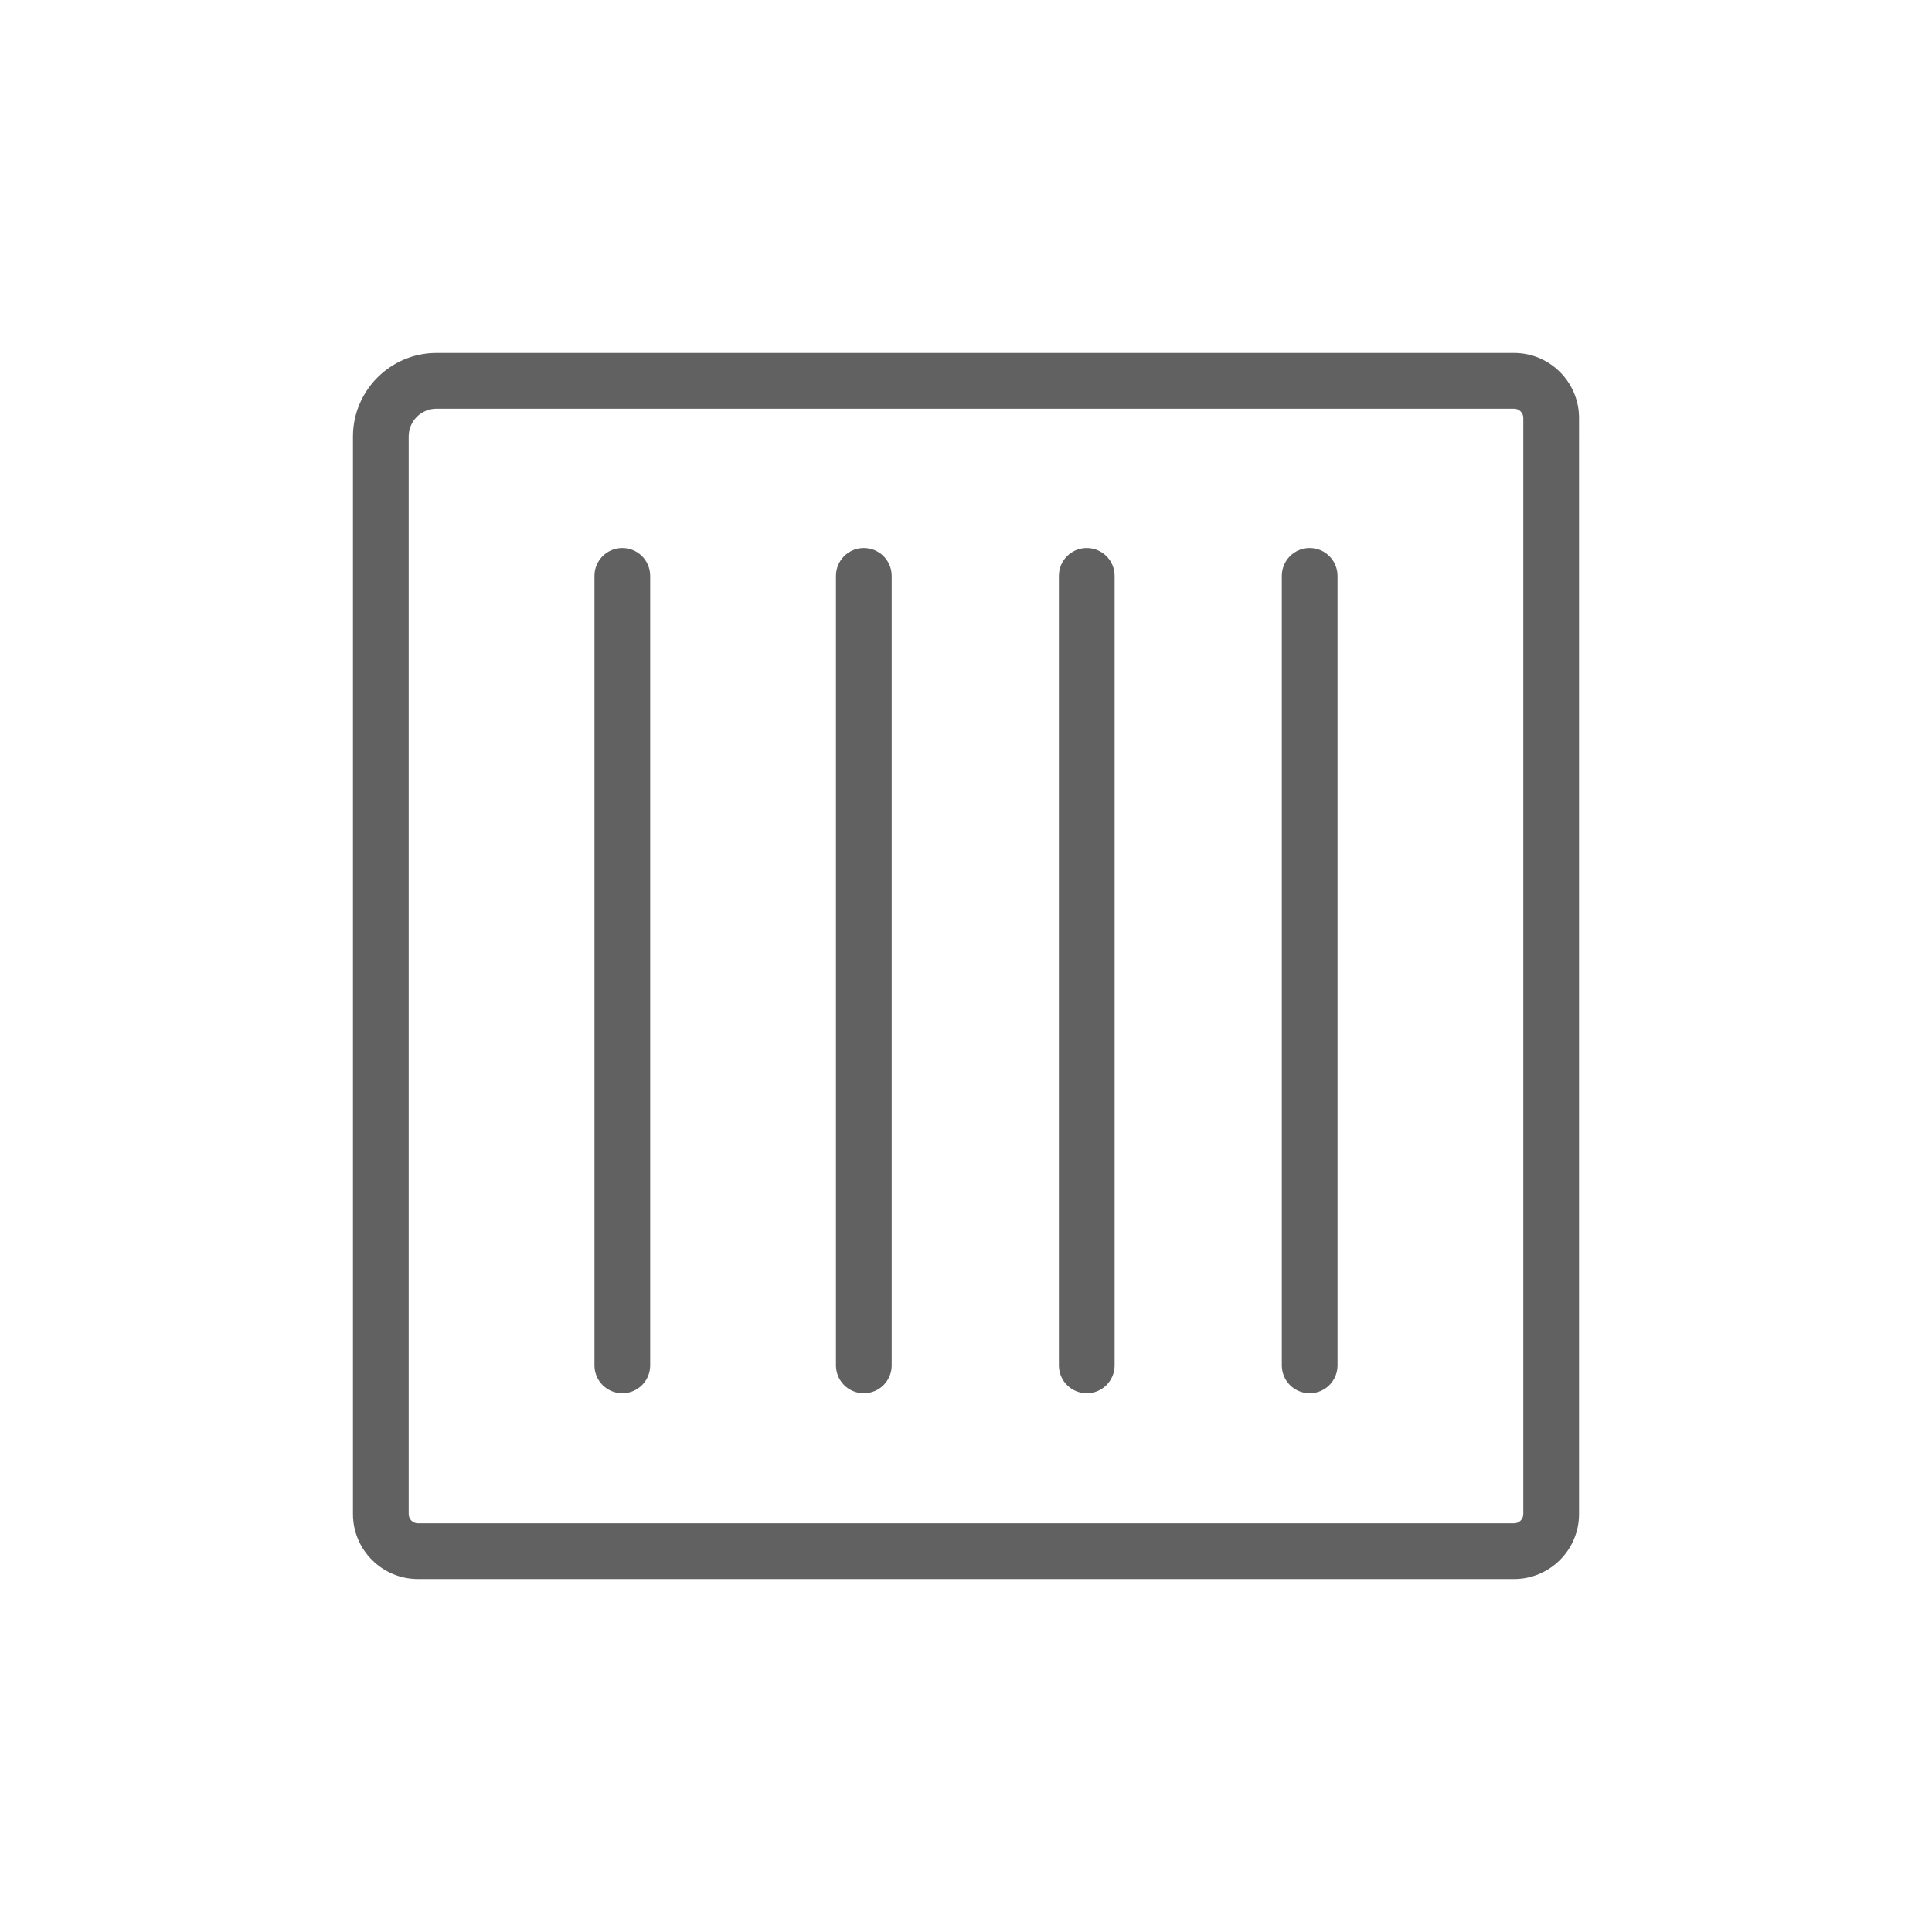
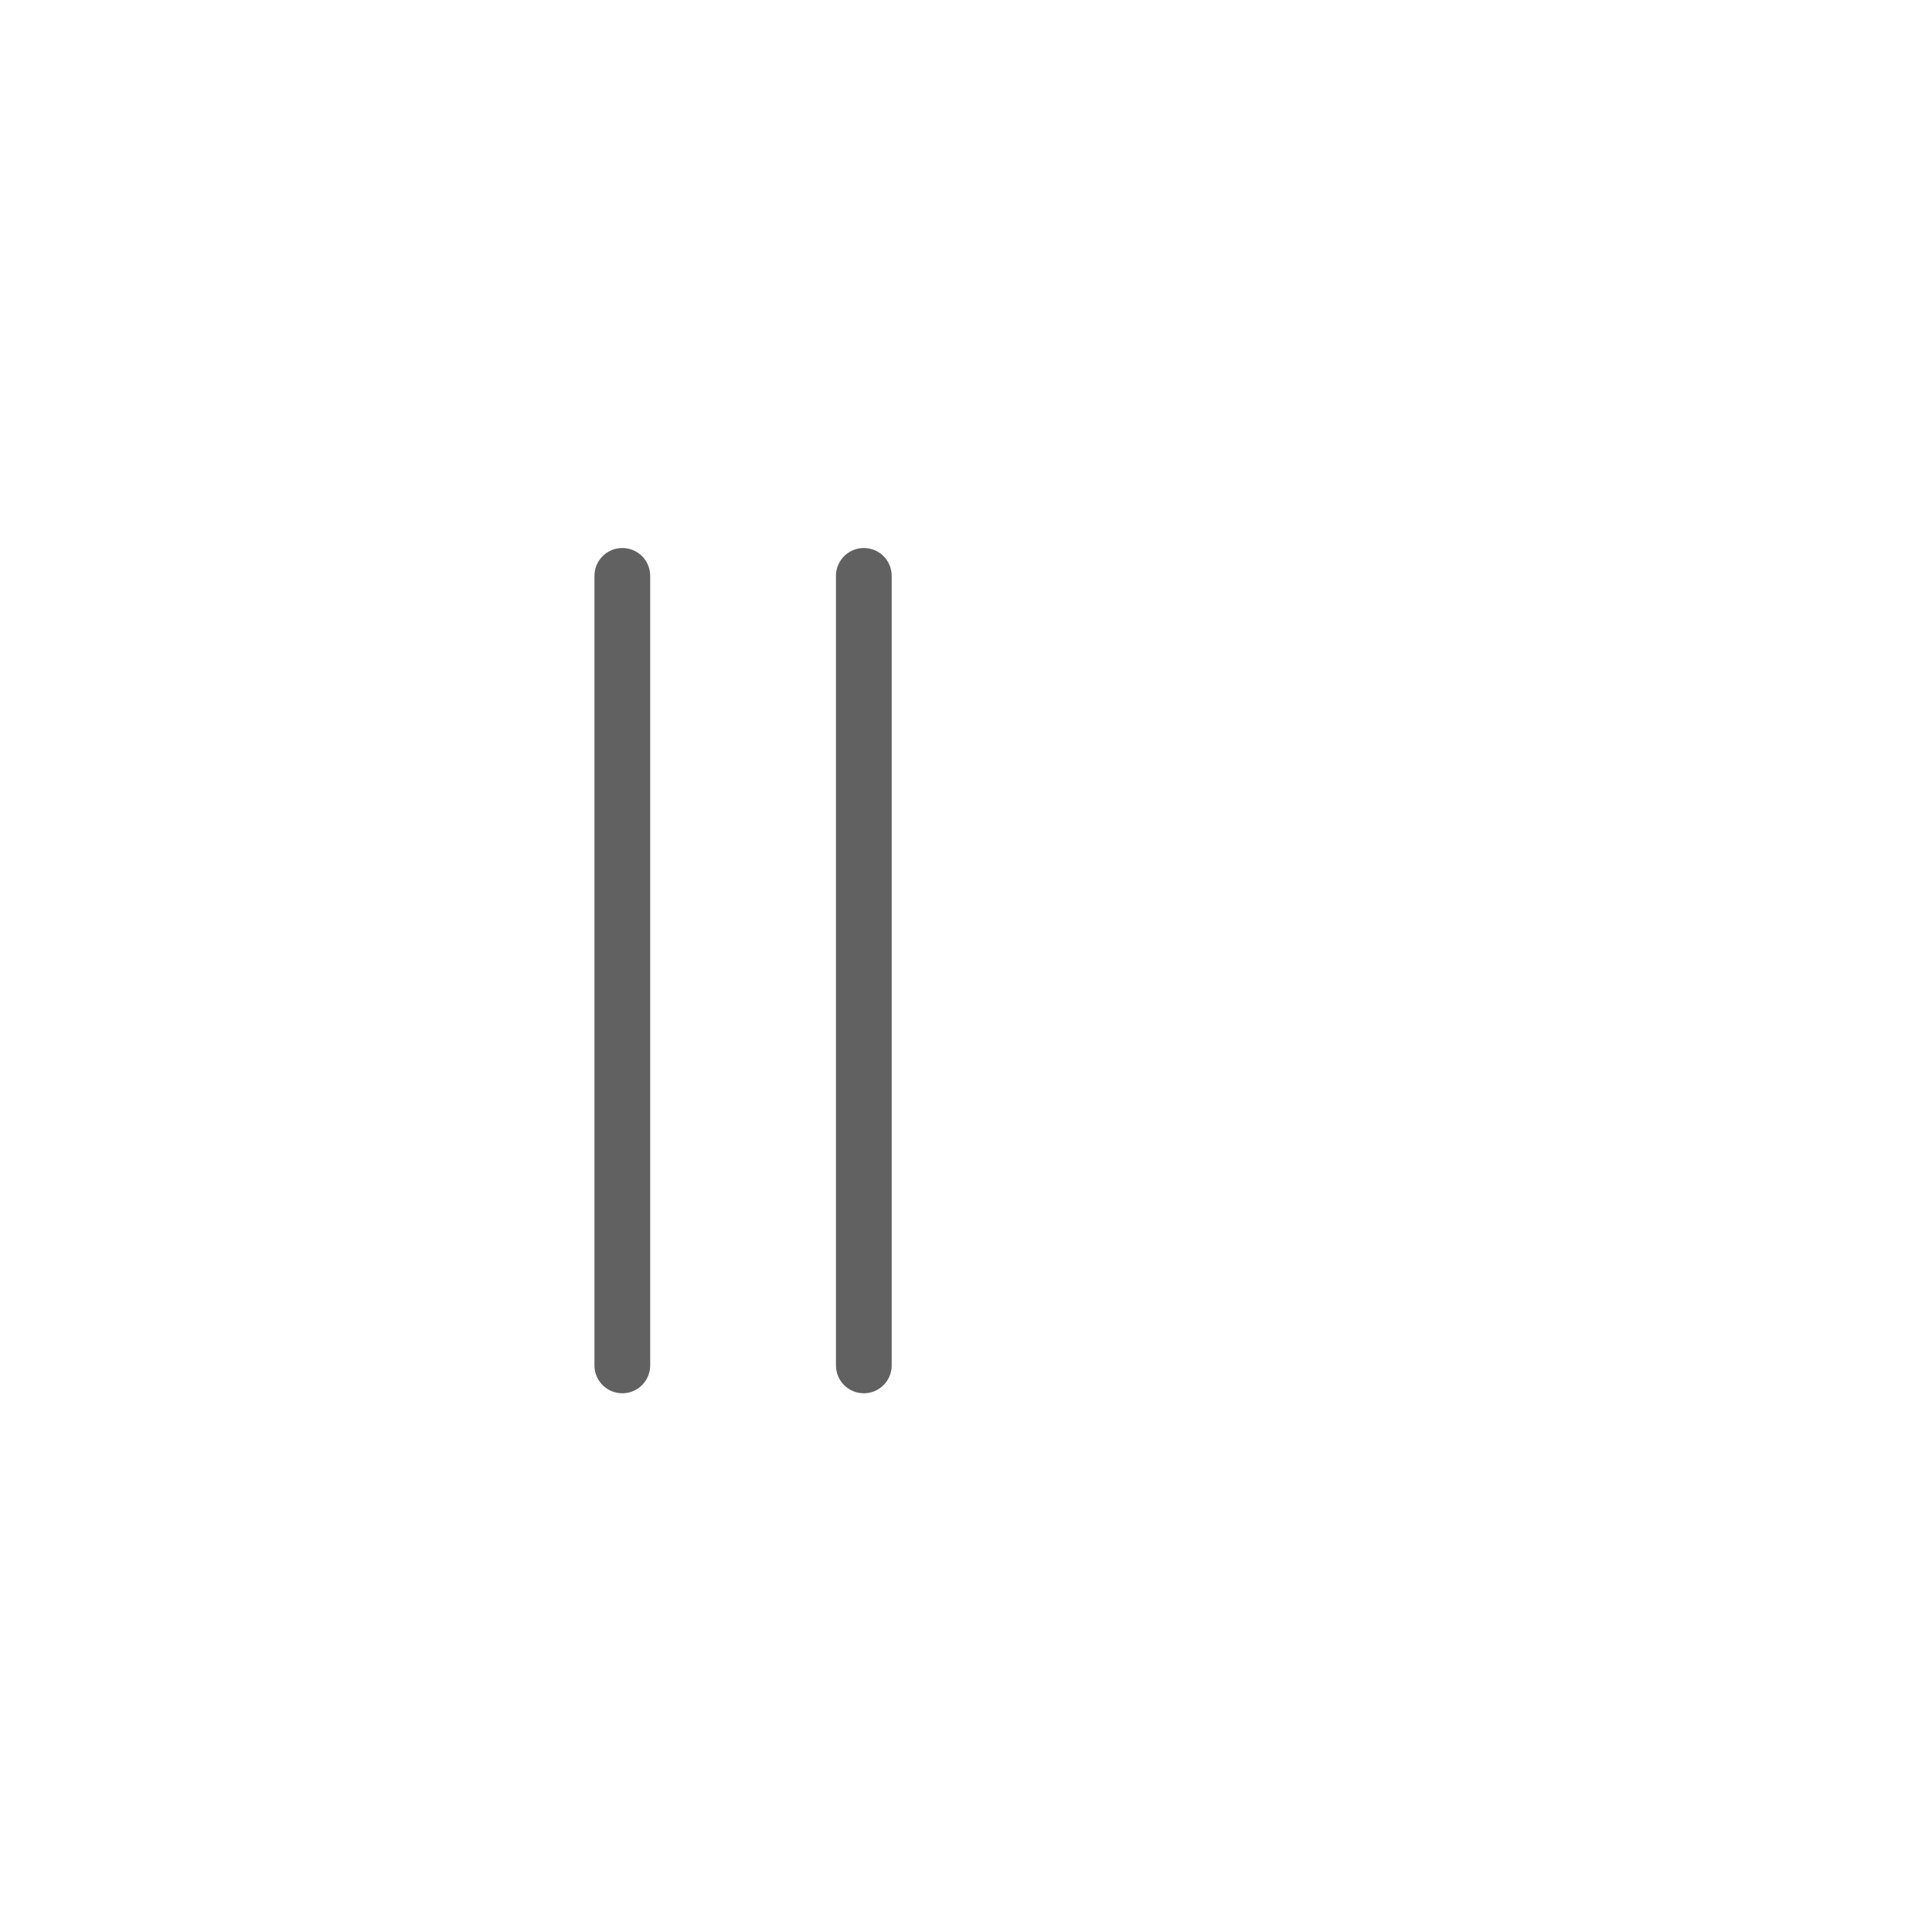
<svg xmlns="http://www.w3.org/2000/svg" id="Layer_1" width="104" height="104" version="1.1" viewBox="0 0 104 104">
  <defs>
    <style>
      .st0 {
        fill: #616161;
      }
    </style>
  </defs>
-   <path class="st0" d="M81.5,19H23.5c-2.48,0-4.5,2.02-4.5,4.5v58c0,1.93,1.57,3.5,3.5,3.5h59c1.93,0,3.5-1.57,3.5-3.5V22.5c0-1.93-1.57-3.5-3.5-3.5ZM82,81.5c0,.28-.22.5-.5.5H22.5c-.28,0-.5-.22-.5-.5V23.5c0-.83.67-1.5,1.5-1.5h58c.28,0,.5.22.5.5v59Z" />
  <path class="st0" d="M33.5,29.5c-.83,0-1.5.67-1.5,1.5v42.5c0,.83.67,1.5,1.5,1.5s1.5-.67,1.5-1.5V31c0-.83-.67-1.5-1.5-1.5Z" />
  <path class="st0" d="M46.5,29.5c-.83,0-1.5.67-1.5,1.5v42.5c0,.83.67,1.5,1.5,1.5s1.5-.67,1.5-1.5V31c0-.83-.67-1.5-1.5-1.5Z" />
-   <path class="st0" d="M58.5,29.5c-.83,0-1.5.67-1.5,1.5v42.5c0,.83.67,1.5,1.5,1.5s1.5-.67,1.5-1.5V31c0-.83-.67-1.5-1.5-1.5Z" />
-   <path class="st0" d="M70.5,29.5c-.83,0-1.5.67-1.5,1.5v42.5c0,.83.67,1.5,1.5,1.5s1.5-.67,1.5-1.5V31c0-.83-.67-1.5-1.5-1.5Z" />
</svg>